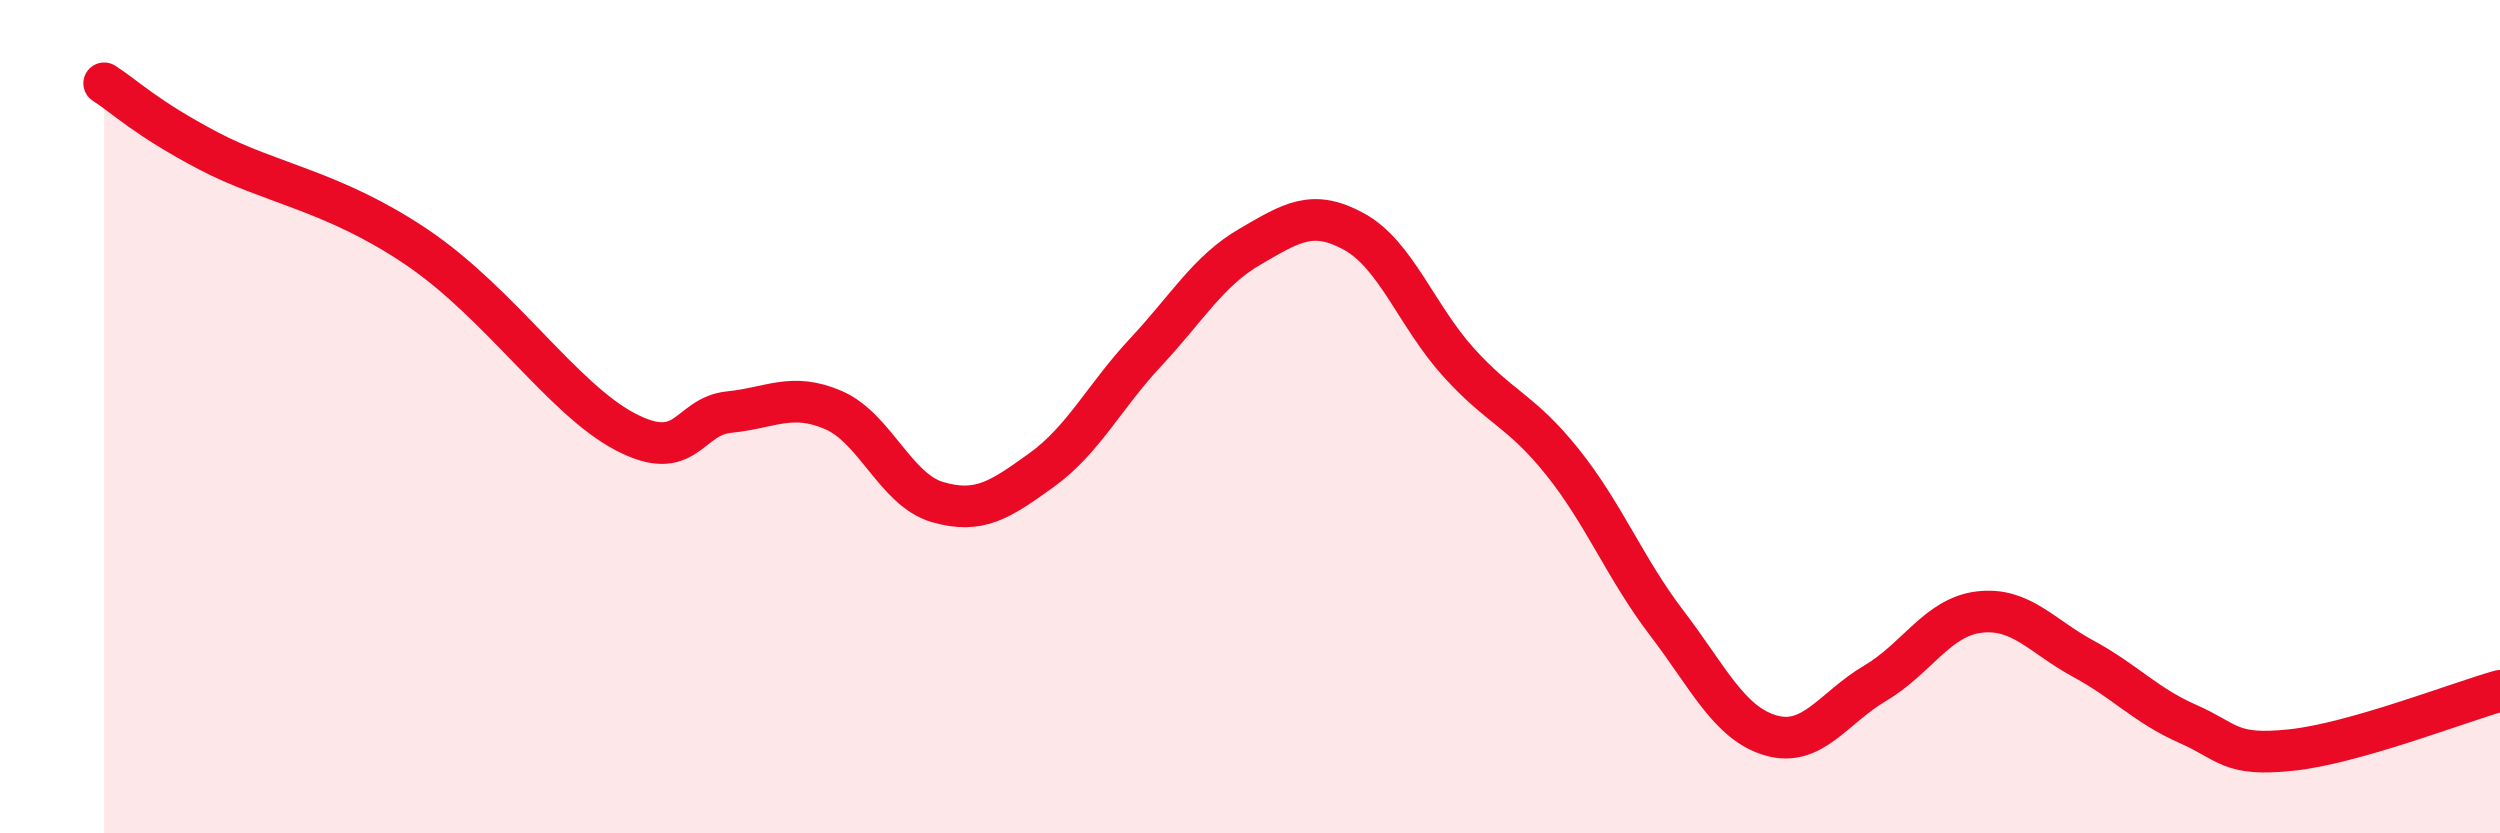
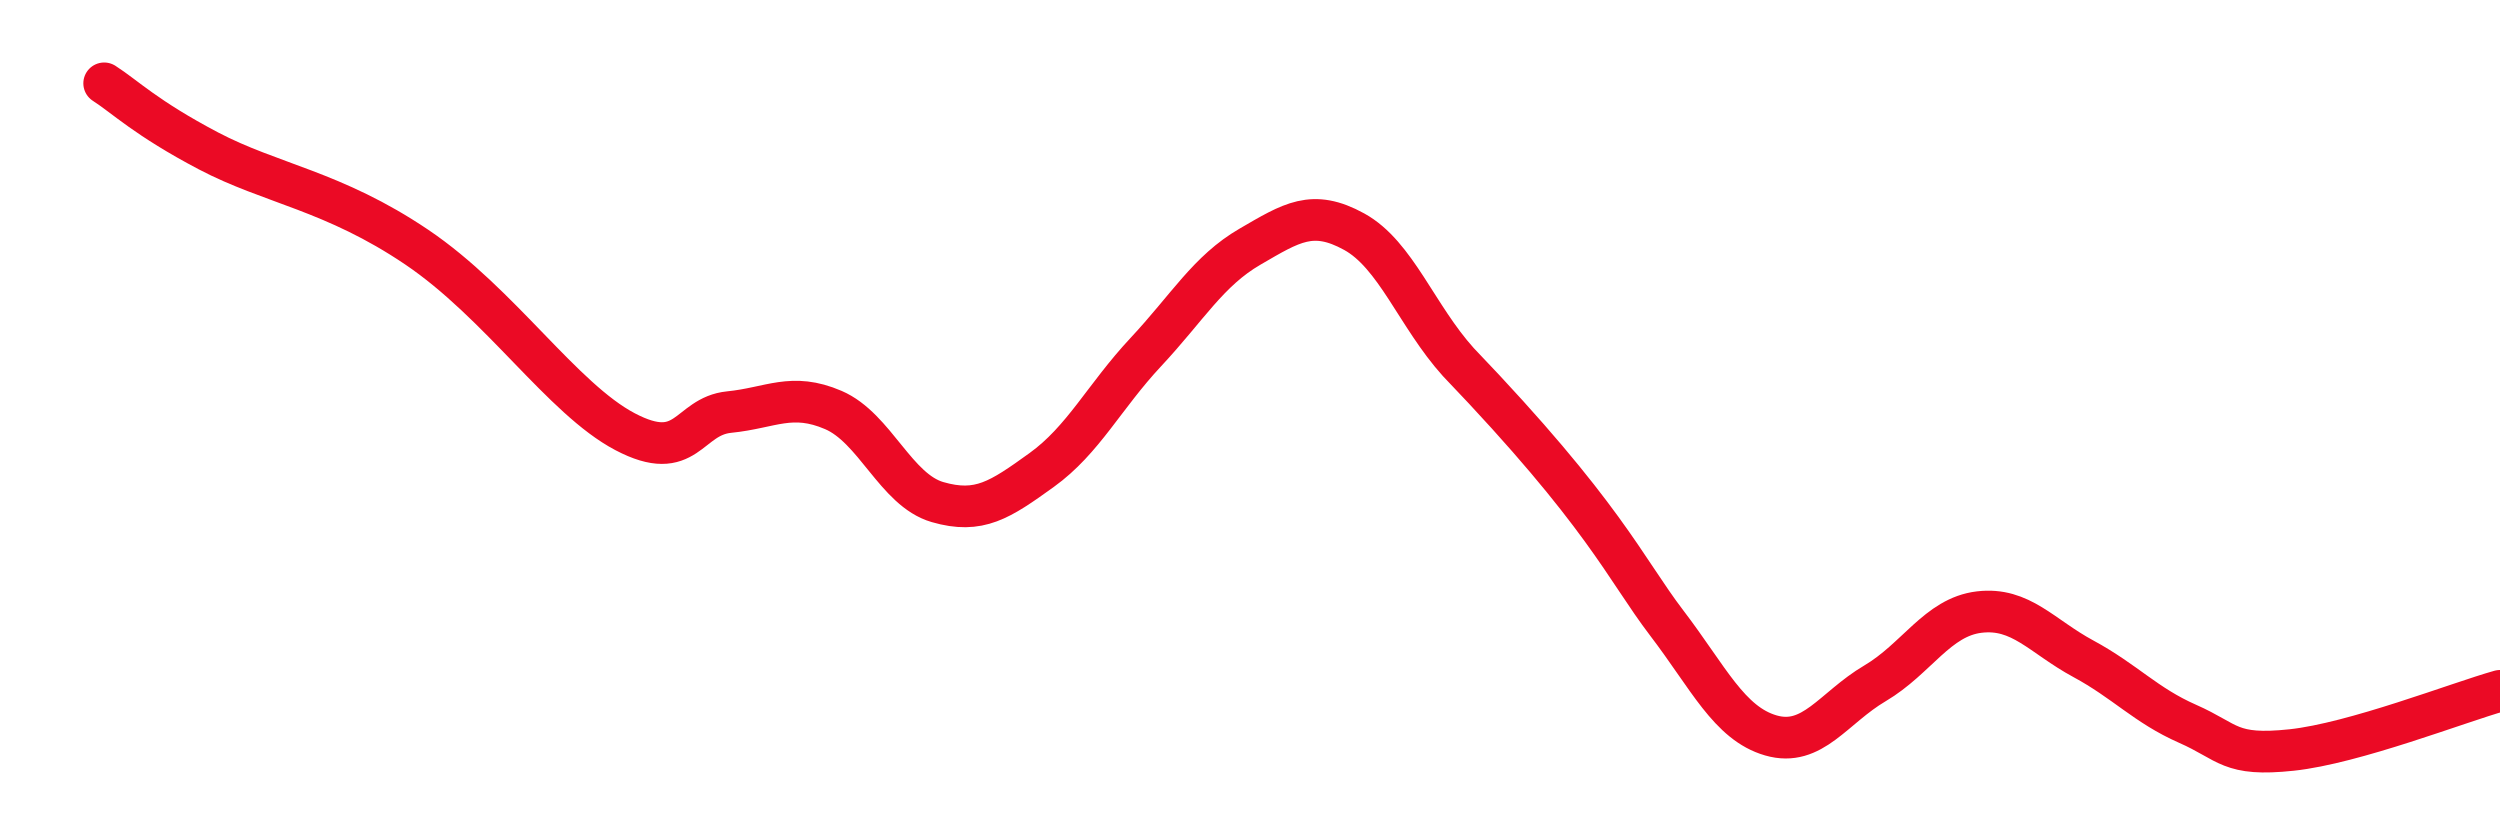
<svg xmlns="http://www.w3.org/2000/svg" width="60" height="20" viewBox="0 0 60 20">
-   <path d="M 2.5,2 C 3,2.32 3.5,2.83 5,3.62 C 6.5,4.41 8,4.58 10,5.93 C 12,7.28 13.5,9.57 15,10.36 C 16.5,11.15 16.5,9.99 17.5,9.89 C 18.5,9.79 19,9.41 20,9.84 C 21,10.27 21.5,11.76 22.5,12.05 C 23.5,12.34 24,12 25,11.28 C 26,10.56 26.5,9.52 27.5,8.45 C 28.5,7.38 29,6.5 30,5.92 C 31,5.34 31.5,5.01 32.5,5.56 C 33.5,6.11 34,7.58 35,8.69 C 36,9.8 36.5,9.84 37.5,11.09 C 38.5,12.34 39,13.64 40,14.95 C 41,16.26 41.5,17.36 42.5,17.65 C 43.5,17.94 44,16.99 45,16.4 C 46,15.81 46.5,14.81 47.5,14.69 C 48.5,14.57 49,15.27 50,15.81 C 51,16.35 51.5,16.93 52.5,17.37 C 53.5,17.81 53.5,18.16 55,18 C 56.5,17.84 59,16.86 60,16.58L60 20L2.5 20Z" fill="#EB0A25" opacity="0.1" stroke-linecap="round" stroke-linejoin="round" />
-   <path d="M 2.5,2 C 3,2.32 3.5,2.83 5,3.62 C 6.5,4.41 8,4.58 10,5.93 C 12,7.28 13.5,9.57 15,10.36 C 16.5,11.15 16.5,9.99 17.5,9.89 C 18.5,9.79 19,9.41 20,9.84 C 21,10.27 21.5,11.76 22.5,12.05 C 23.5,12.34 24,12 25,11.28 C 26,10.56 26.5,9.52 27.5,8.45 C 28.5,7.38 29,6.5 30,5.92 C 31,5.34 31.5,5.01 32.5,5.56 C 33.5,6.11 34,7.58 35,8.69 C 36,9.8 36.5,9.84 37.5,11.09 C 38.5,12.34 39,13.64 40,14.95 C 41,16.26 41.5,17.36 42.5,17.65 C 43.5,17.94 44,16.99 45,16.4 C 46,15.81 46.5,14.81 47.5,14.69 C 48.5,14.57 49,15.27 50,15.81 C 51,16.35 51.5,16.93 52.5,17.37 C 53.5,17.81 53.5,18.16 55,18 C 56.5,17.84 59,16.86 60,16.58" stroke="#EB0A25" stroke-width="1" fill="none" stroke-linecap="round" stroke-linejoin="round" />
+   <path d="M 2.5,2 C 3,2.32 3.5,2.83 5,3.62 C 6.5,4.41 8,4.58 10,5.93 C 12,7.28 13.5,9.57 15,10.36 C 16.5,11.15 16.5,9.99 17.5,9.89 C 18.5,9.79 19,9.41 20,9.84 C 21,10.27 21.5,11.76 22.5,12.05 C 23.5,12.34 24,12 25,11.28 C 26,10.56 26.5,9.52 27.5,8.45 C 28.5,7.38 29,6.5 30,5.92 C 31,5.34 31.5,5.01 32.5,5.56 C 33.5,6.11 34,7.58 35,8.69 C 38.5,12.34 39,13.64 40,14.95 C 41,16.26 41.5,17.36 42.5,17.65 C 43.5,17.94 44,16.99 45,16.4 C 46,15.81 46.5,14.81 47.5,14.69 C 48.5,14.57 49,15.27 50,15.81 C 51,16.35 51.5,16.93 52.5,17.37 C 53.5,17.81 53.5,18.16 55,18 C 56.5,17.84 59,16.86 60,16.58" stroke="#EB0A25" stroke-width="1" fill="none" stroke-linecap="round" stroke-linejoin="round" />
</svg>